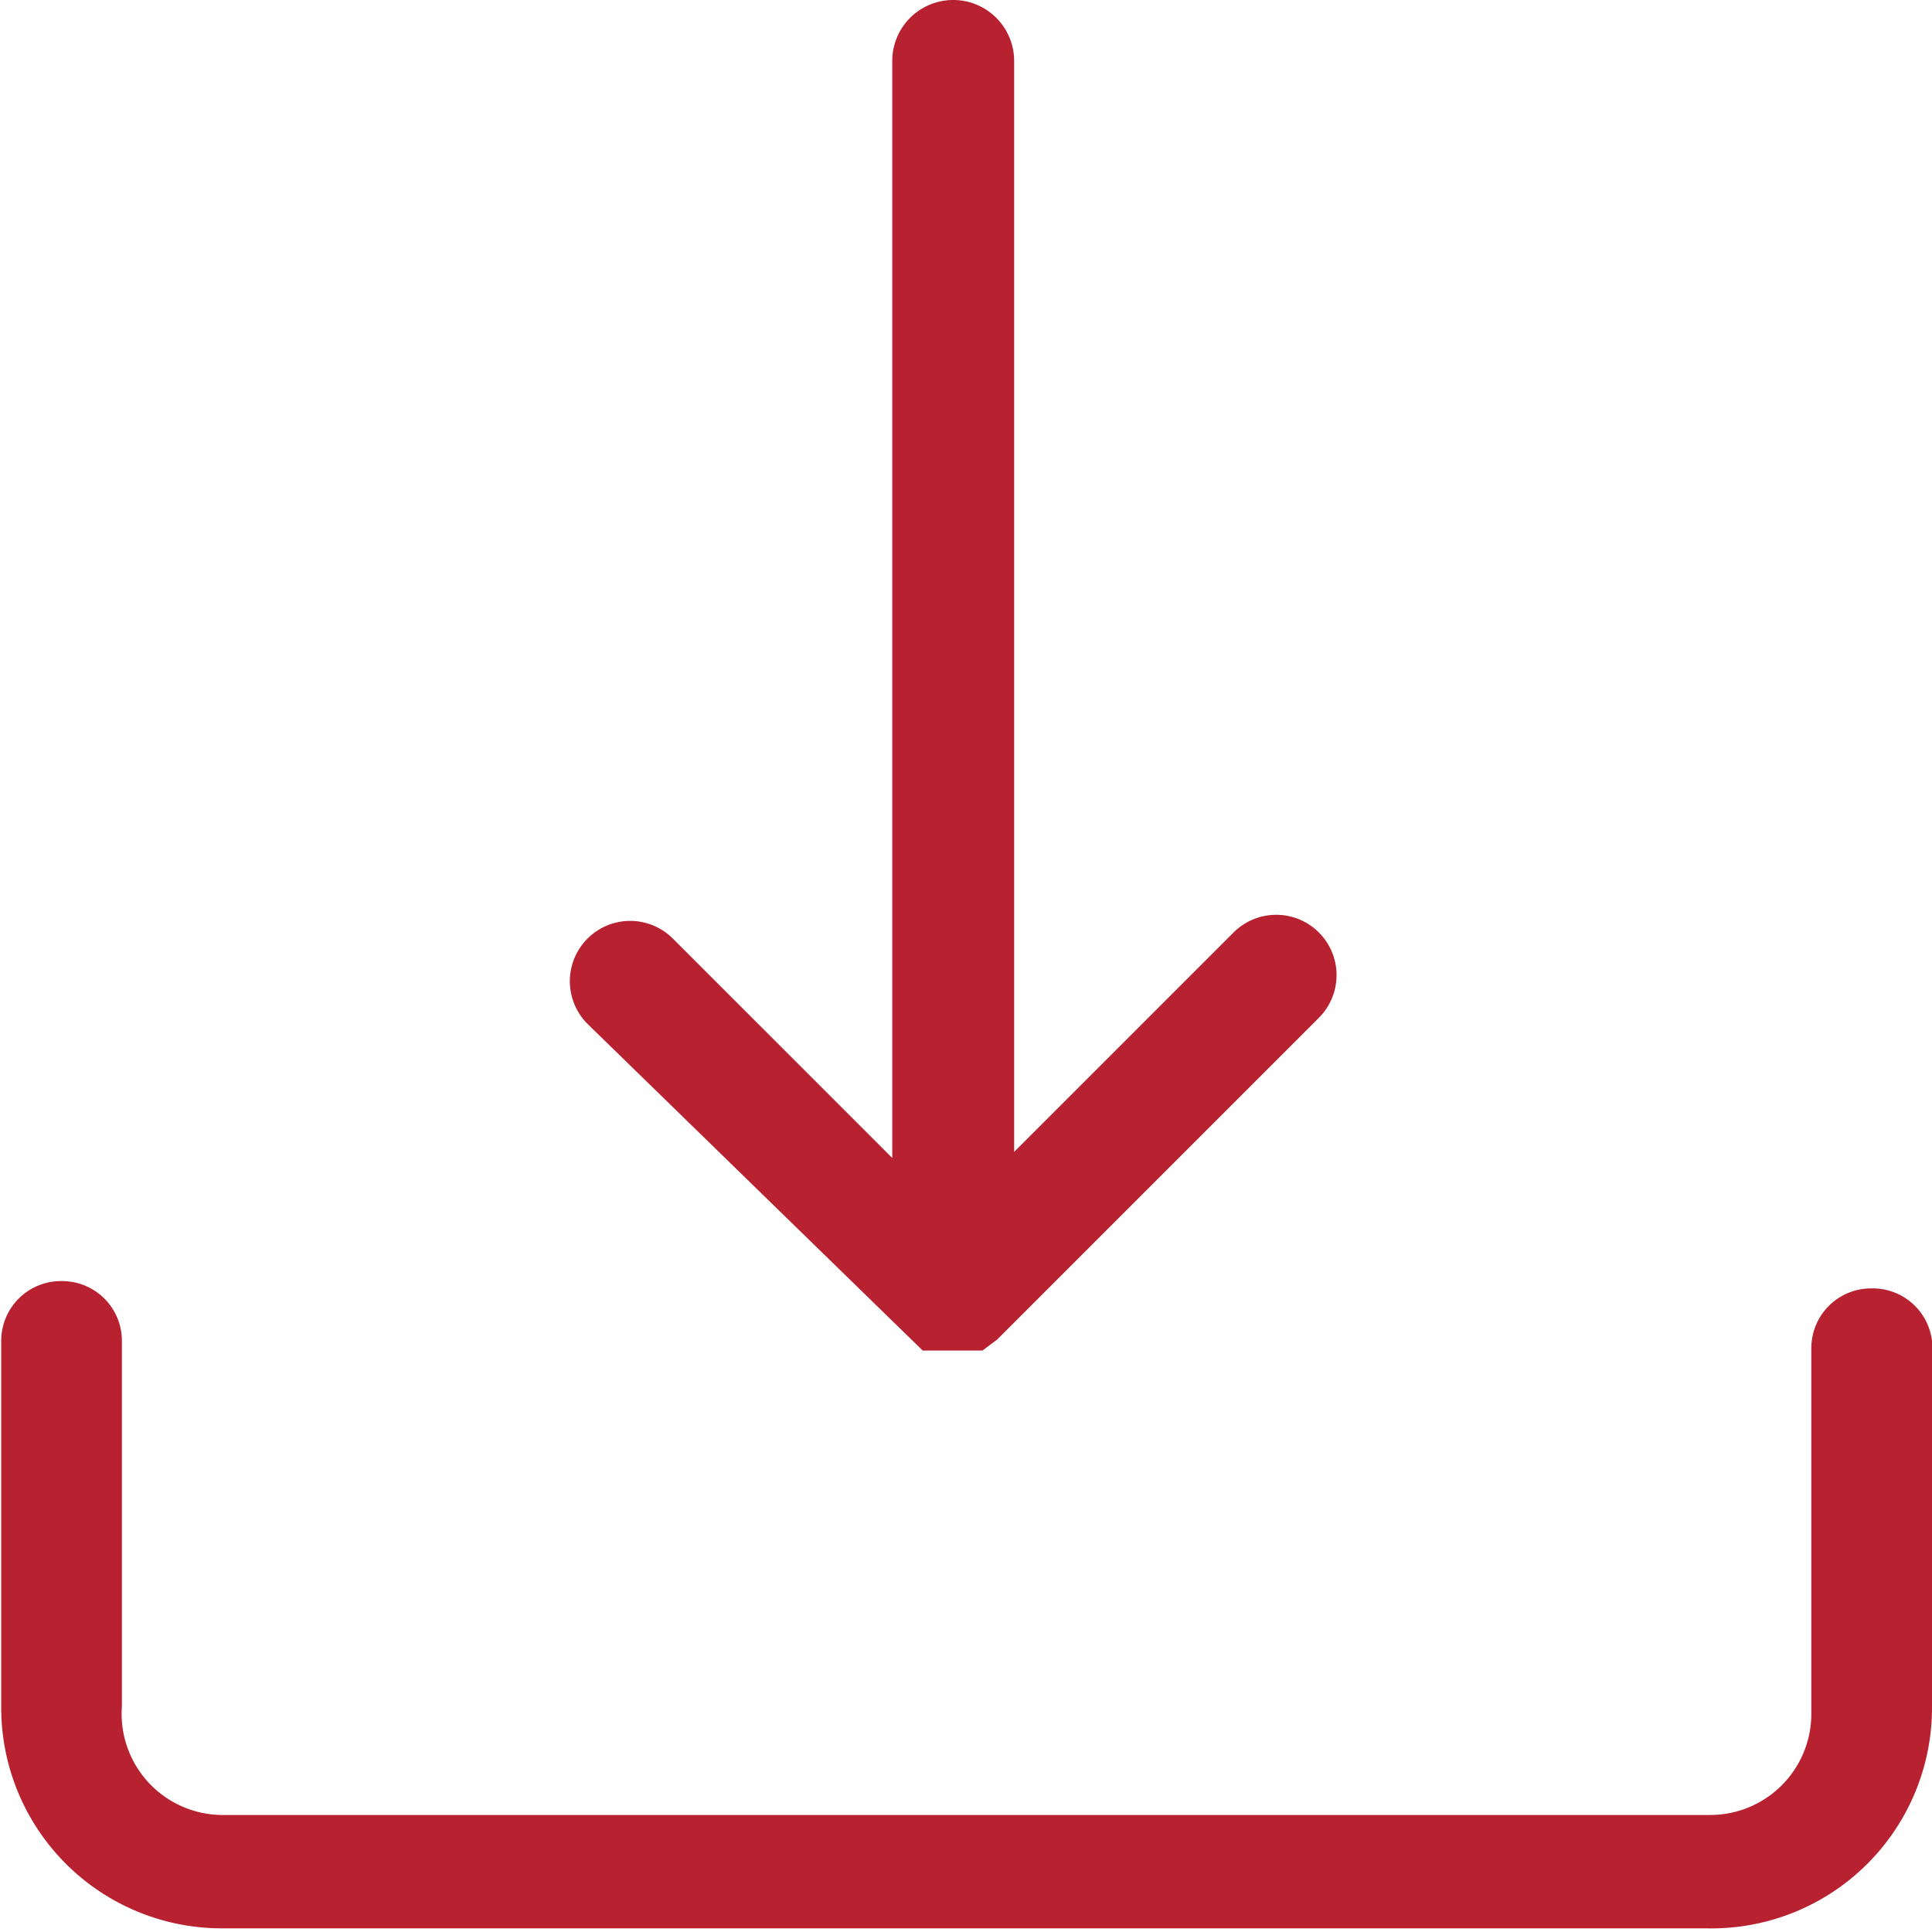
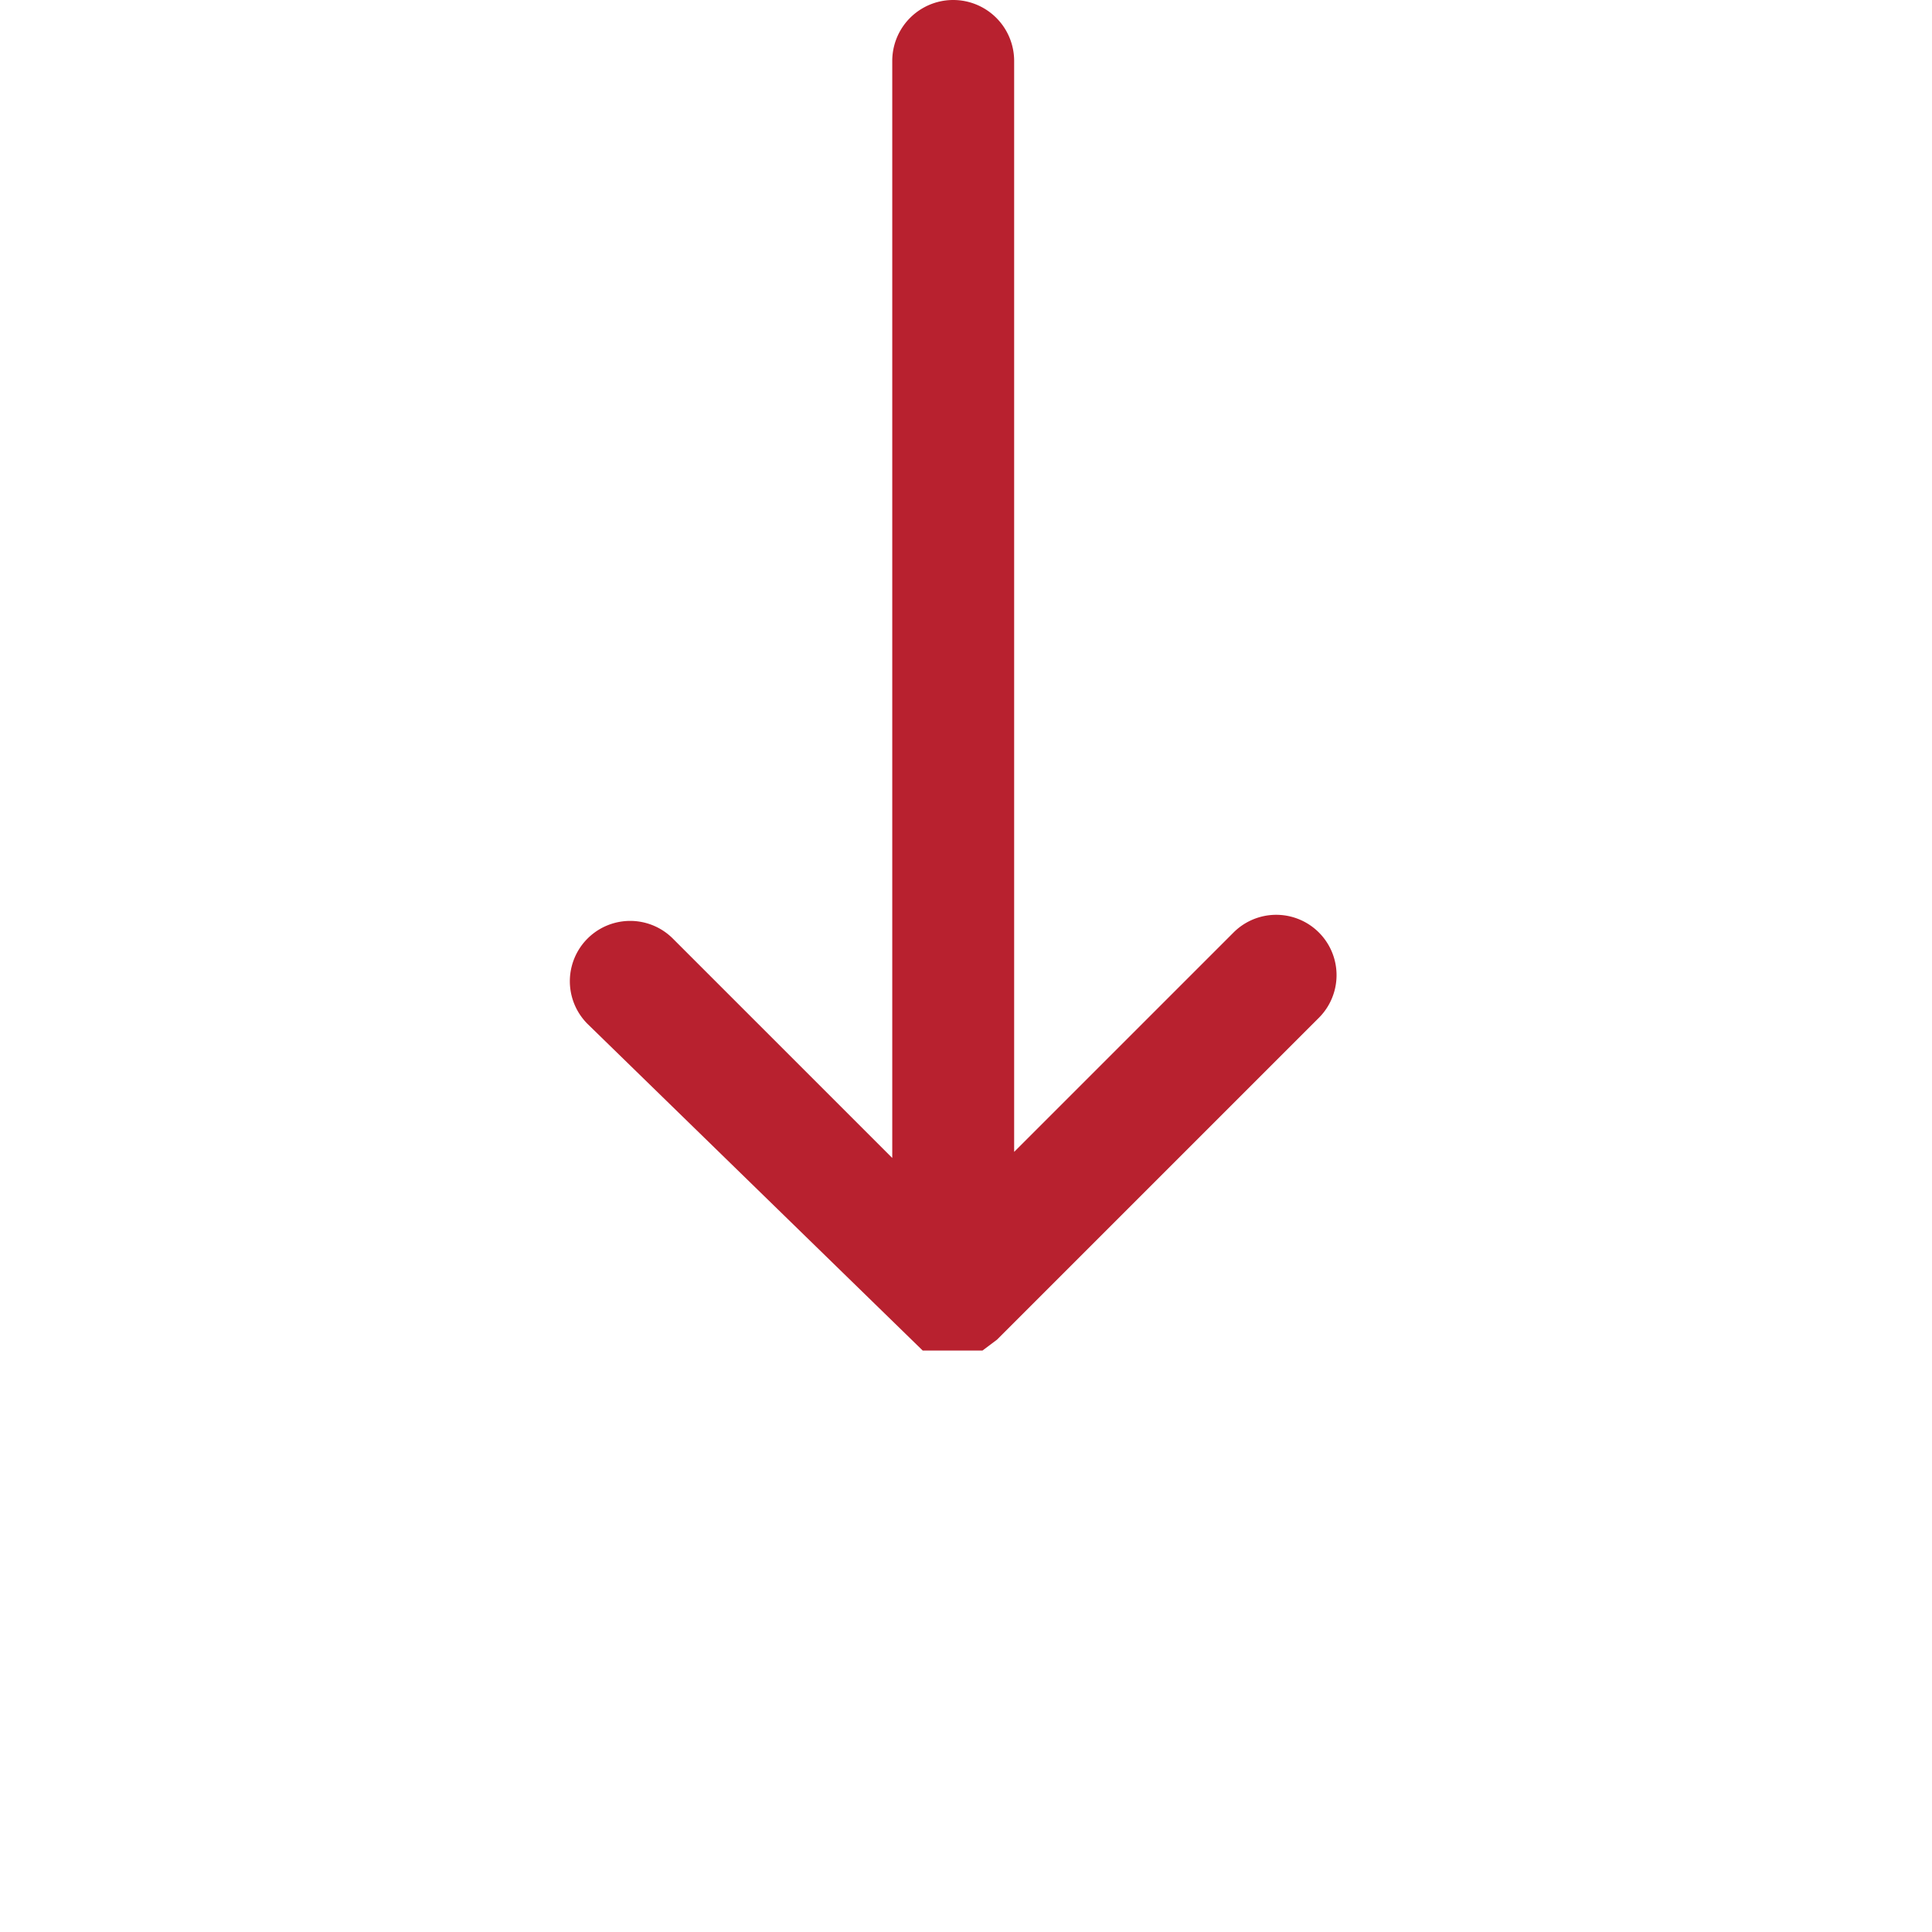
<svg xmlns="http://www.w3.org/2000/svg" viewBox="0 0 15.85 15.85">
  <defs>
    <style>.cls-1{fill:#b8212f;}</style>
  </defs>
  <g id="Layer_2" data-name="Layer 2">
    <g id="Layer_3" data-name="Layer 3">
      <path class="cls-1" d="M7.57,11.08l0,0h0l0,0,0,0h.49l.12-.09,2.64-2.64a.49.49,0,0,0-.7-.7l-1.8,1.8V.5a.5.5,0,1,0-1,0v9l-1.8-1.8a.49.49,0,1,0-.7.7Z" />
-       <path class="cls-1" d="M15.35,10.57a.49.49,0,0,0-.49.49v3a.83.83,0,0,1-.83.83H1.82A.83.83,0,0,1,1,14v-3a.49.49,0,0,0-.49-.49.49.49,0,0,0-.5.49v3a1.81,1.81,0,0,0,1.82,1.82H14A1.81,1.81,0,0,0,15.85,14v-3A.49.49,0,0,0,15.35,10.57Z" />
    </g>
  </g>
</svg>